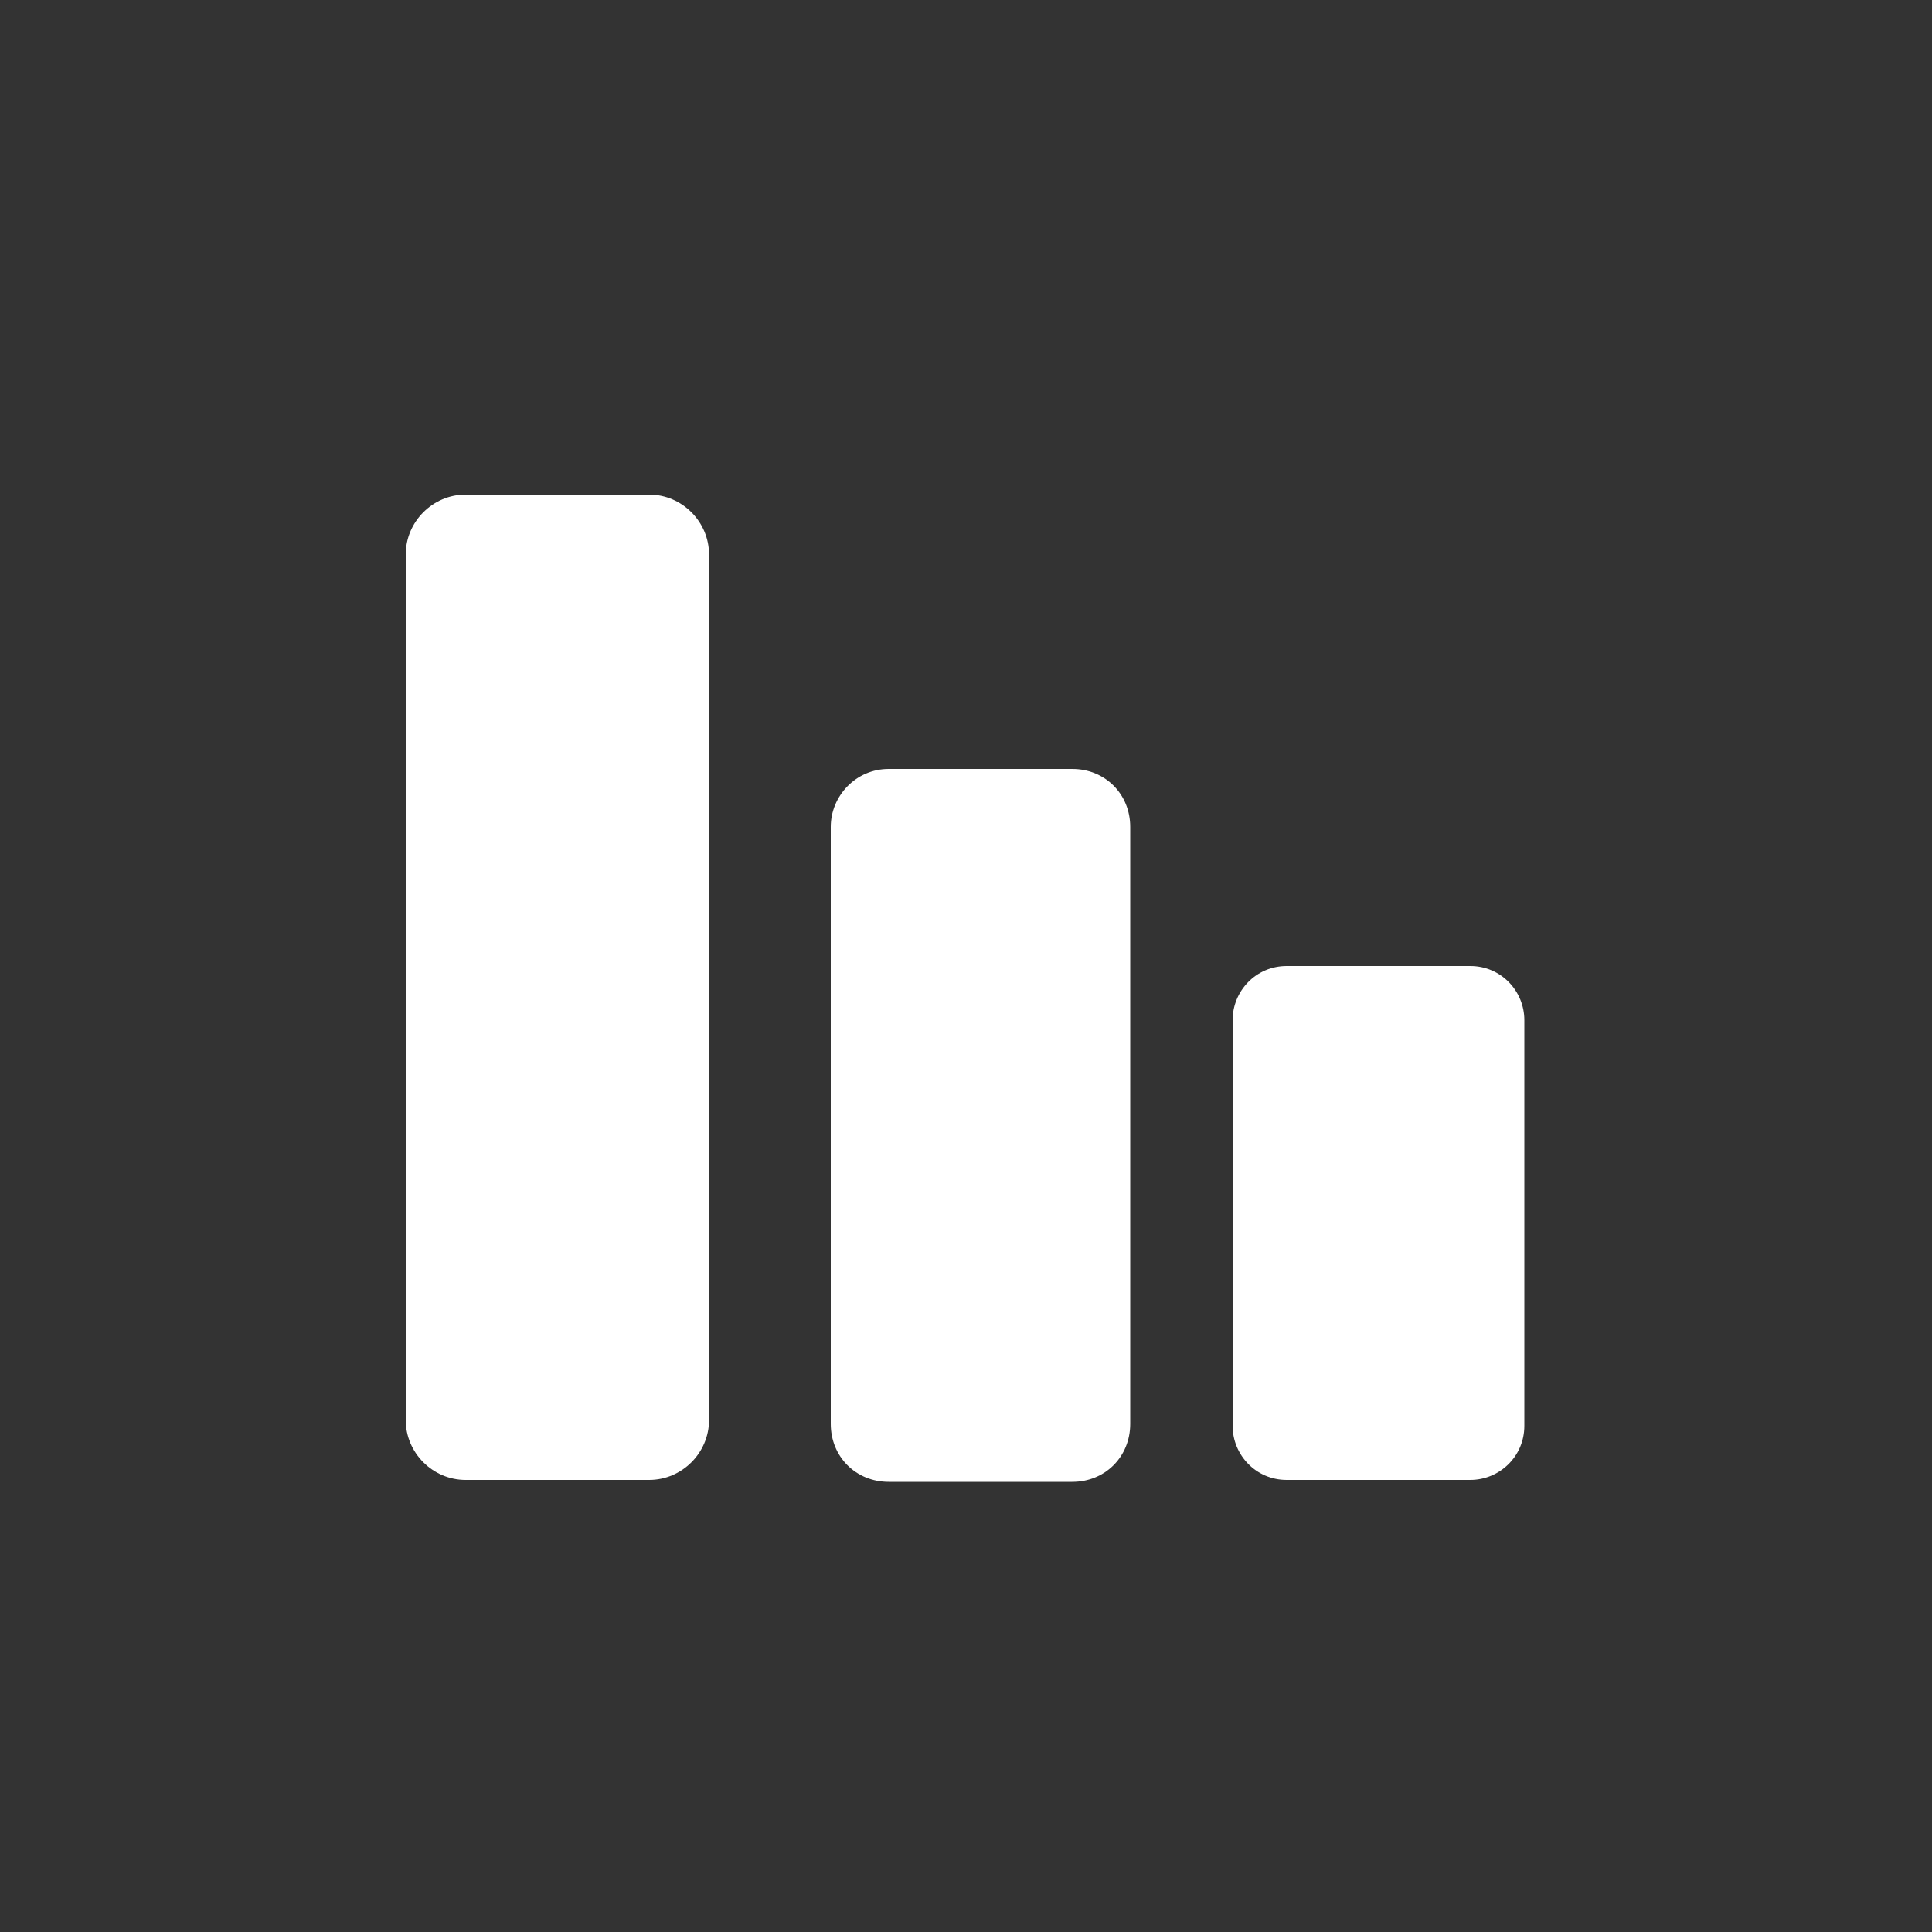
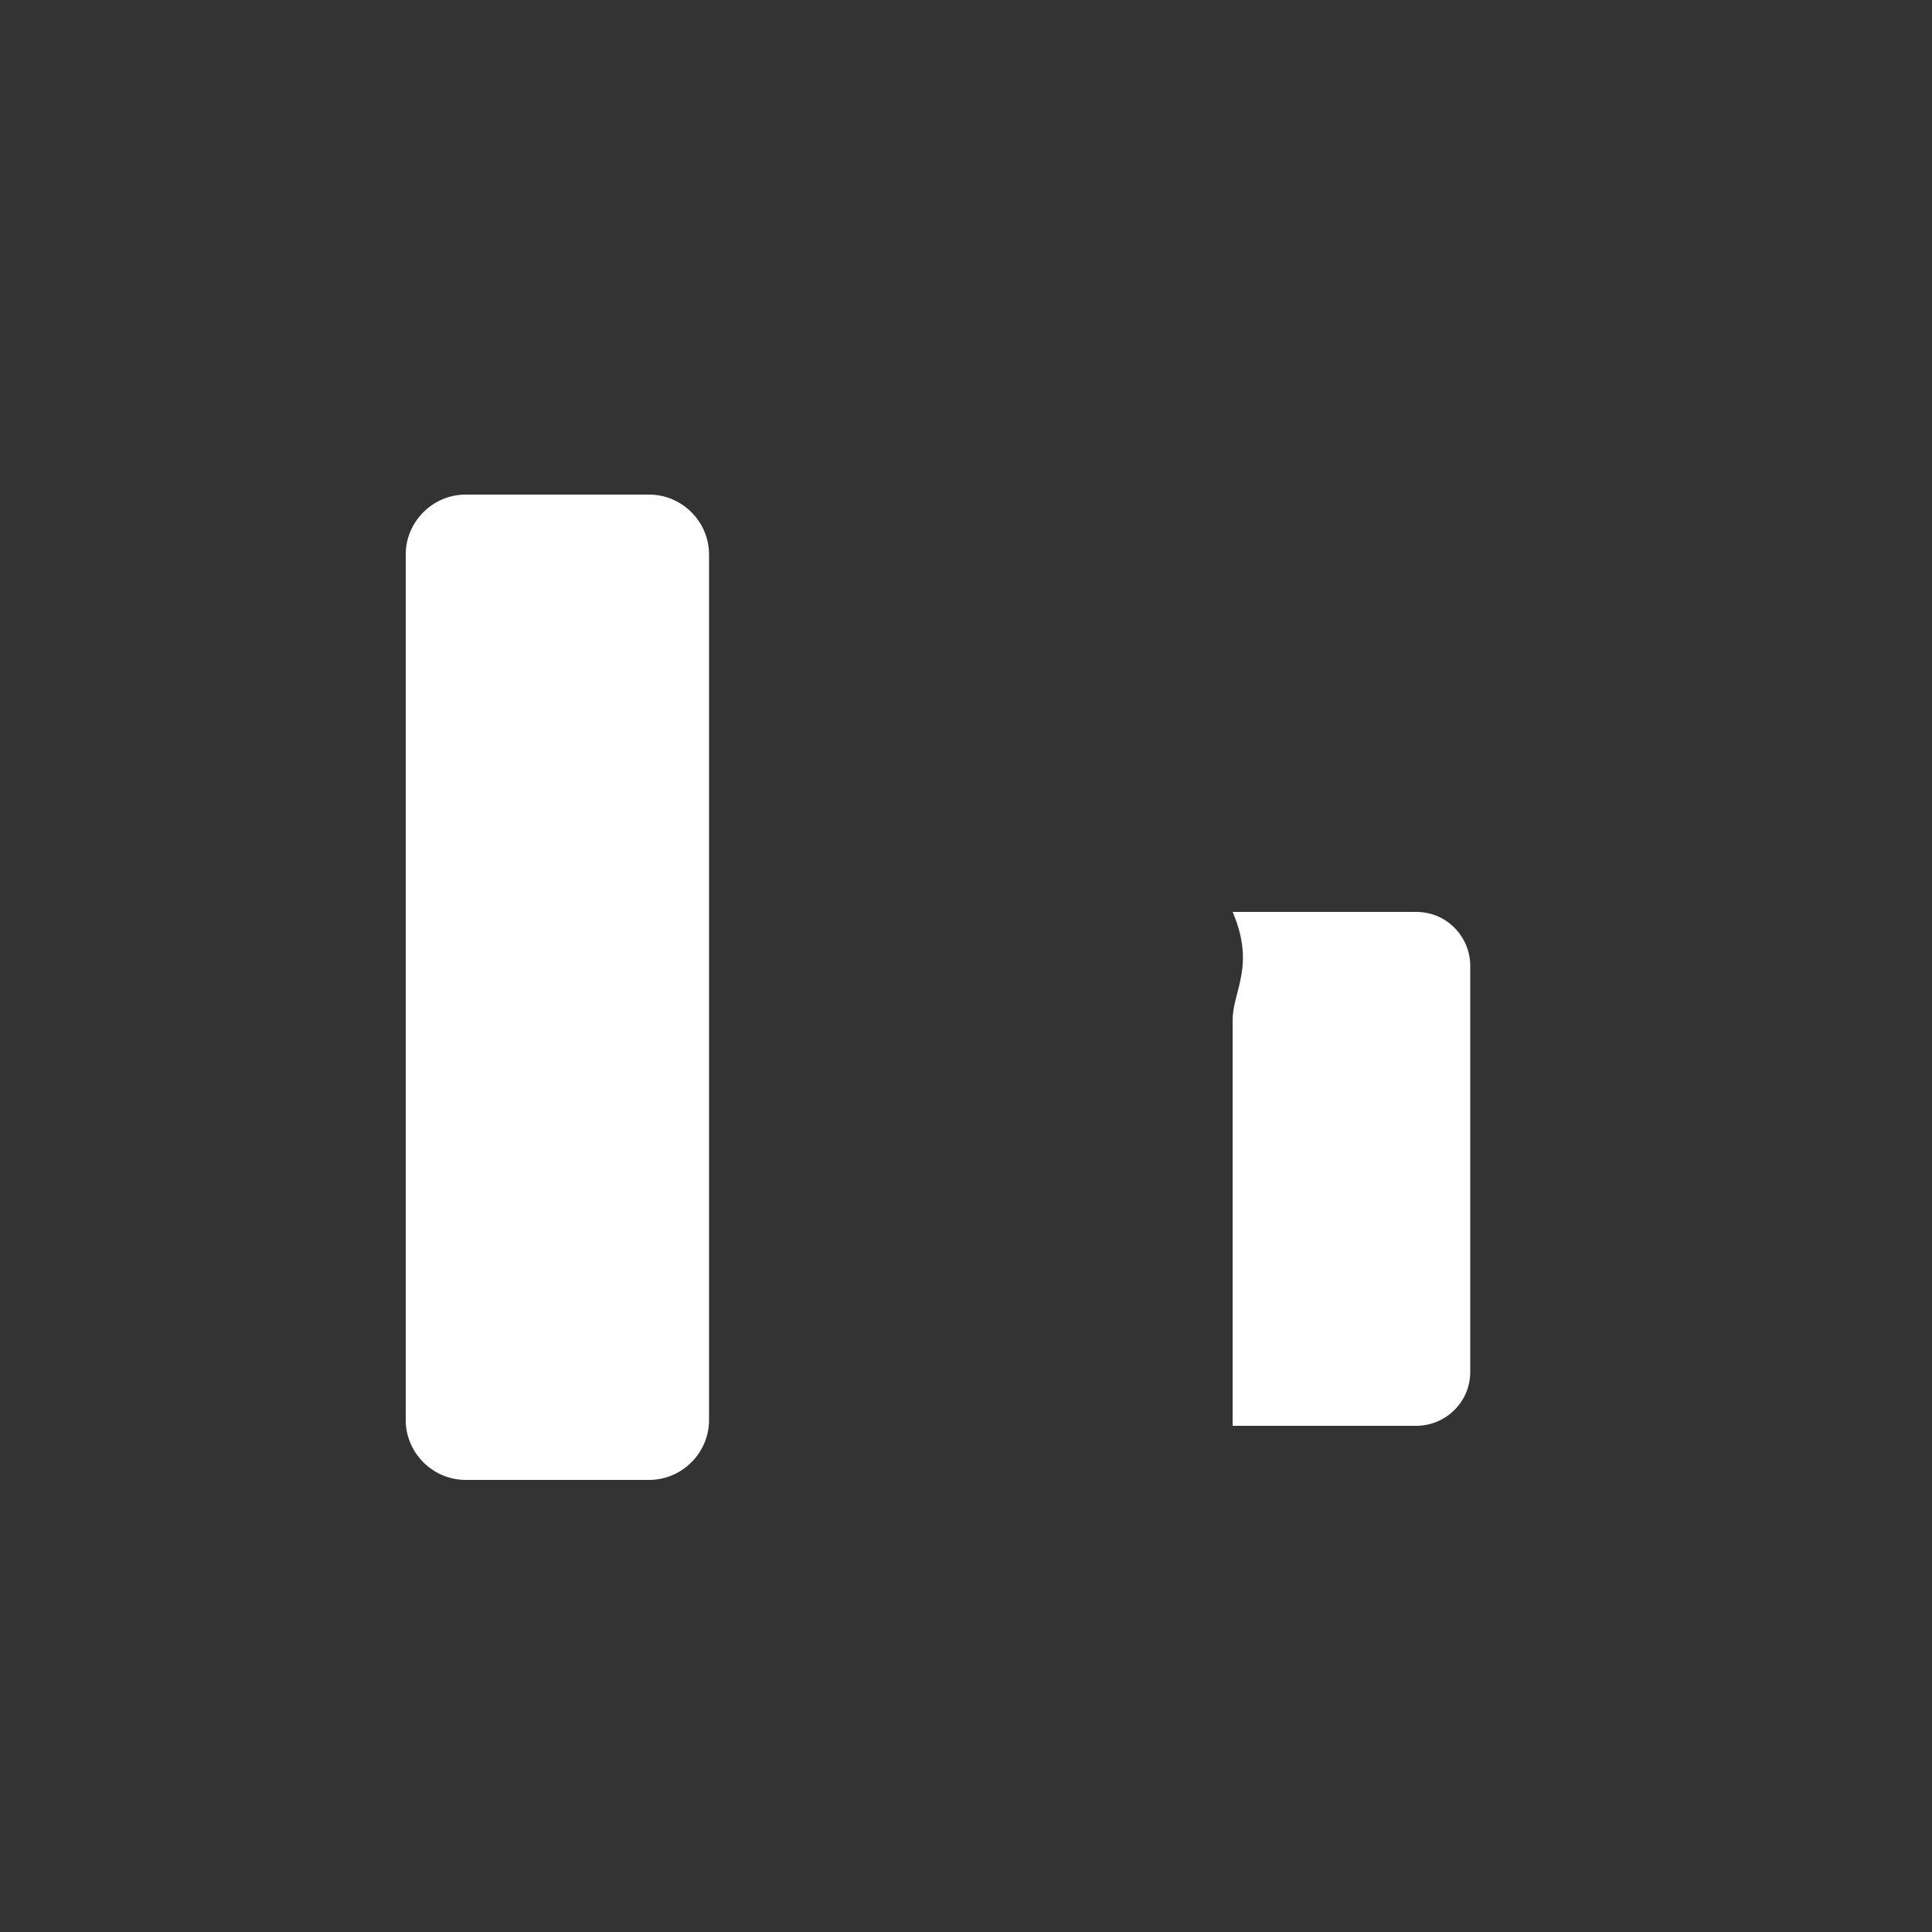
<svg xmlns="http://www.w3.org/2000/svg" version="1.1" id="Icon" x="0px" y="0px" viewBox="0 0 100 100" style="enable-background:new 0 0 100 100;" xml:space="preserve">
  <rect x="0" y="0" width="100" height="100" fill="#333333" stroke="none" />
  <style type="text/css">
	.st0{fill:#FFFFFF;}
</style>
  <g>
-     <path class="st0" d="M63.8,52.8v21c0,1.5,1.2,2.8,2.8,2.8h9.5c1.5,0,2.8-1.2,2.8-2.8v-21c0-1.5-1.2-2.8-2.8-2.8h-9.5   C65,50,63.8,51.3,63.8,52.8z" />
-     <path class="st0" d="M43,42.8v30.9c0,1.7,1.3,3,3,3h9.5c1.7,0,3-1.3,3-3V42.8c0-1.7-1.3-3-3-3H46C44.3,39.8,43,41.2,43,42.8z" />
+     <path class="st0" d="M63.8,52.8v21h9.5c1.5,0,2.8-1.2,2.8-2.8v-21c0-1.5-1.2-2.8-2.8-2.8h-9.5   C65,50,63.8,51.3,63.8,52.8z" />
    <path class="st0" d="M21,28.7v44.8c0,1.7,1.4,3.1,3.1,3.1h9.5c1.7,0,3.1-1.4,3.1-3.1V28.7c0-1.7-1.4-3.1-3.1-3.1h-9.5   C22.4,25.6,21,27,21,28.7z" />
  </g>
</svg>